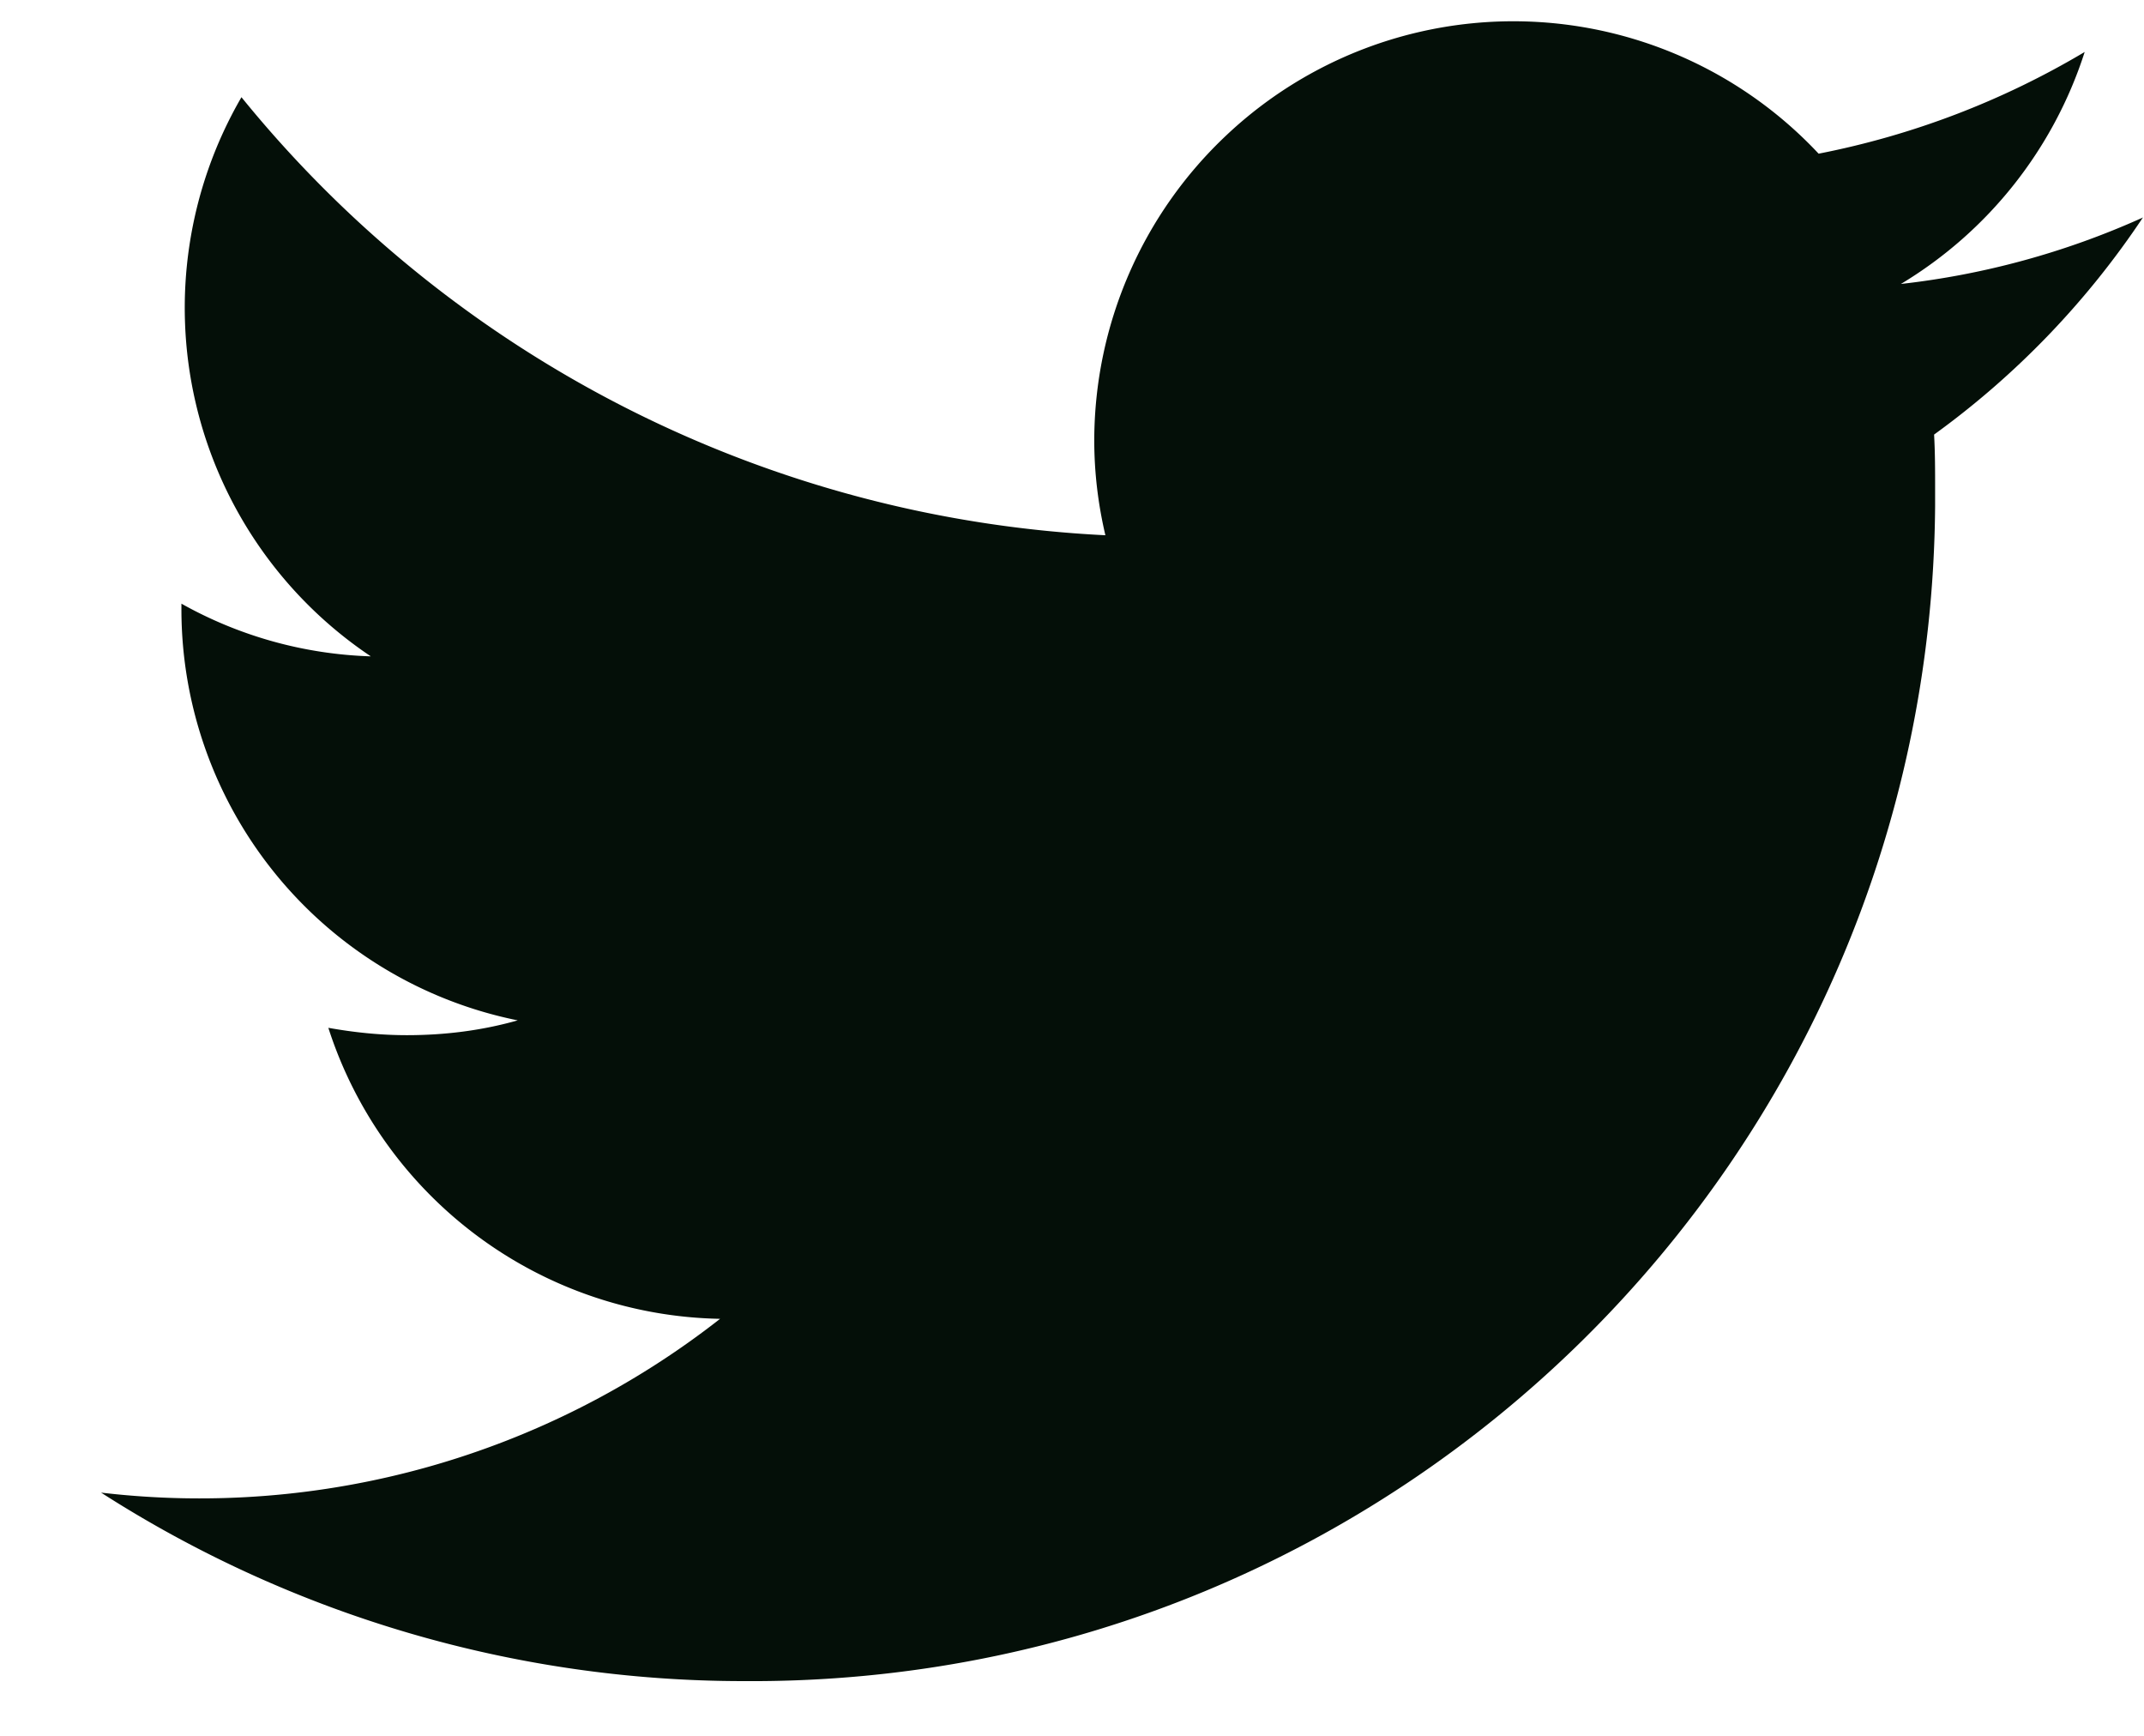
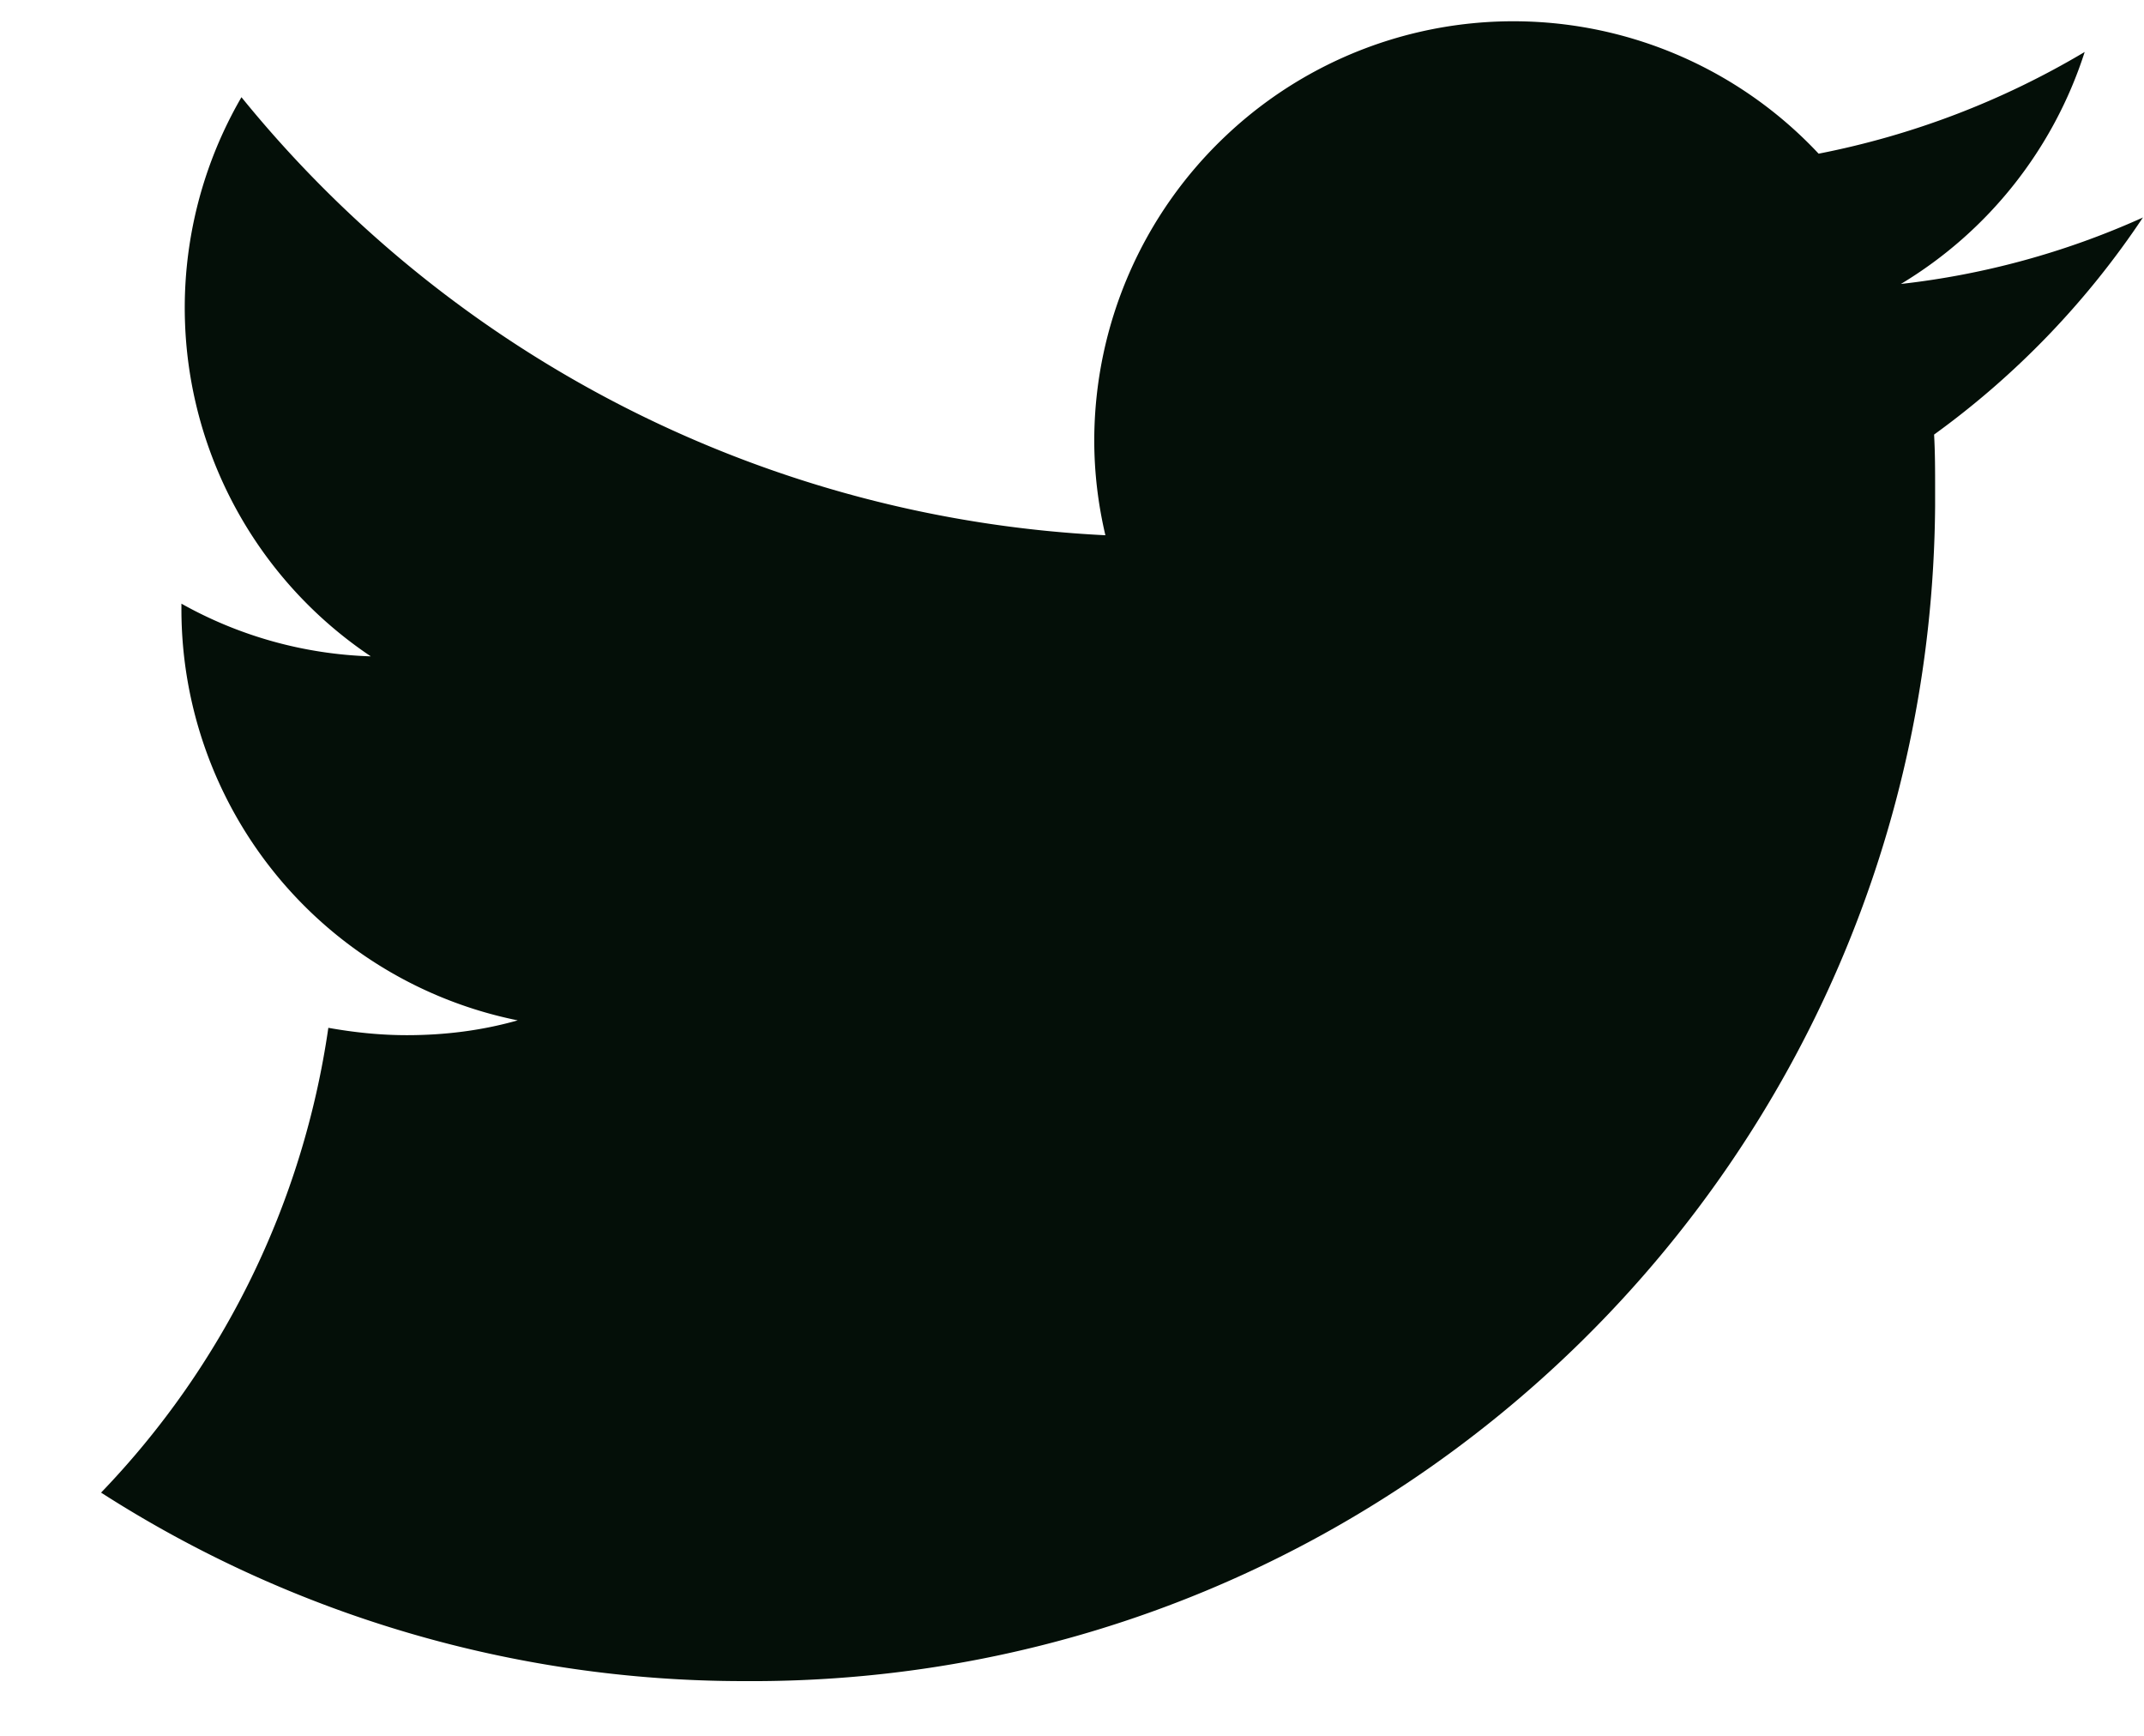
<svg xmlns="http://www.w3.org/2000/svg" width="21" height="17" fill="none">
-   <path d="M20.972 2.138a7.904 7.904 0 01-2.353.643 4.12 4.12 0 001.8-2.272 8.145 8.145 0 01-2.606.996 4.096 4.096 0 00-5.8-.181 4.11 4.11 0 00-1.295 2.986c0 .317.037.625.109.932A11.635 11.635 0 012.365.952a4.108 4.108 0 001.267 5.476 4.05 4.05 0 01-1.855-.516v.054a4.108 4.108 0 003.294 4.027c-.353.1-.715.145-1.086.145-.262 0-.516-.027-.769-.072a4.11 4.11 0 003.837 2.85A8.265 8.265 0 01.99 14.618a11.654 11.654 0 006.29 1.846c6.407.045 11.628-5.113 11.674-11.511V4.79c0-.181 0-.353-.01-.534a8.308 8.308 0 002.046-2.127l-.018.01z" fill="#040F08" />
+   <path d="M20.972 2.138a7.904 7.904 0 01-2.353.643 4.12 4.12 0 001.8-2.272 8.145 8.145 0 01-2.606.996 4.096 4.096 0 00-5.8-.181 4.11 4.11 0 00-1.295 2.986c0 .317.037.625.109.932A11.635 11.635 0 012.365.952a4.108 4.108 0 001.267 5.476 4.05 4.05 0 01-1.855-.516v.054a4.108 4.108 0 003.294 4.027c-.353.1-.715.145-1.086.145-.262 0-.516-.027-.769-.072A8.265 8.265 0 01.99 14.618a11.654 11.654 0 006.29 1.846c6.407.045 11.628-5.113 11.674-11.511V4.79c0-.181 0-.353-.01-.534a8.308 8.308 0 002.046-2.127l-.018.01z" fill="#040F08" />
</svg>